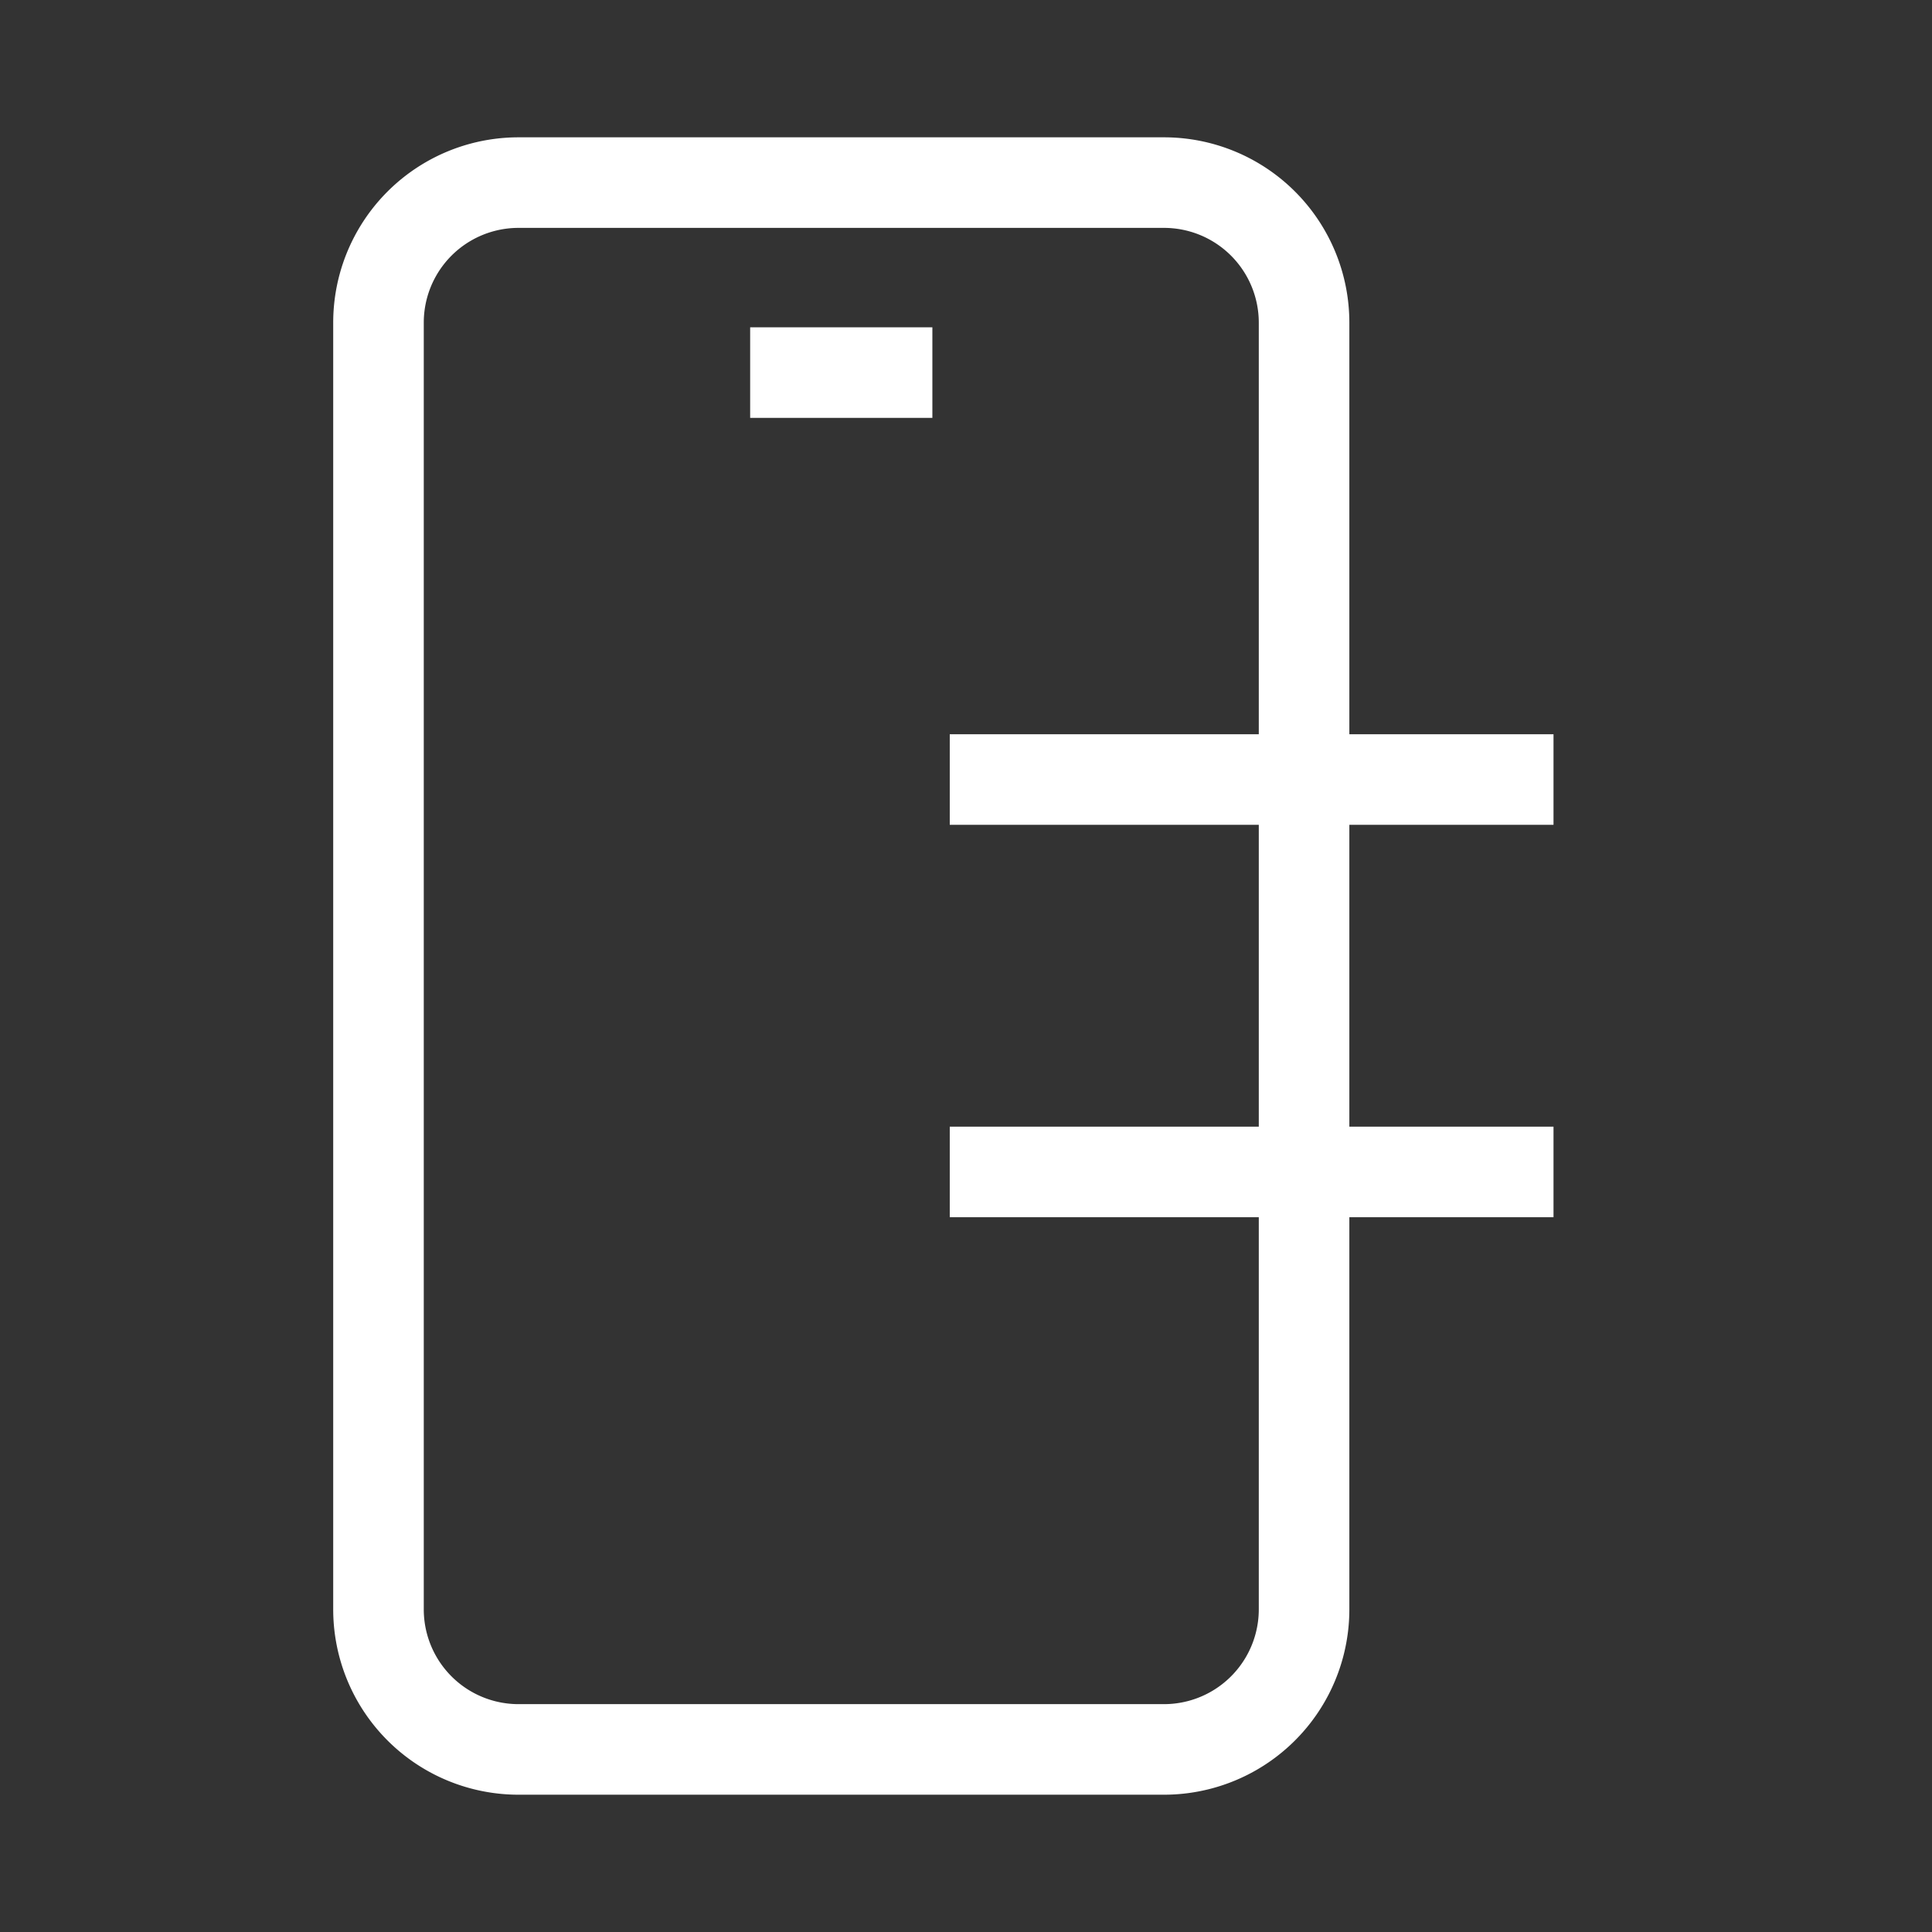
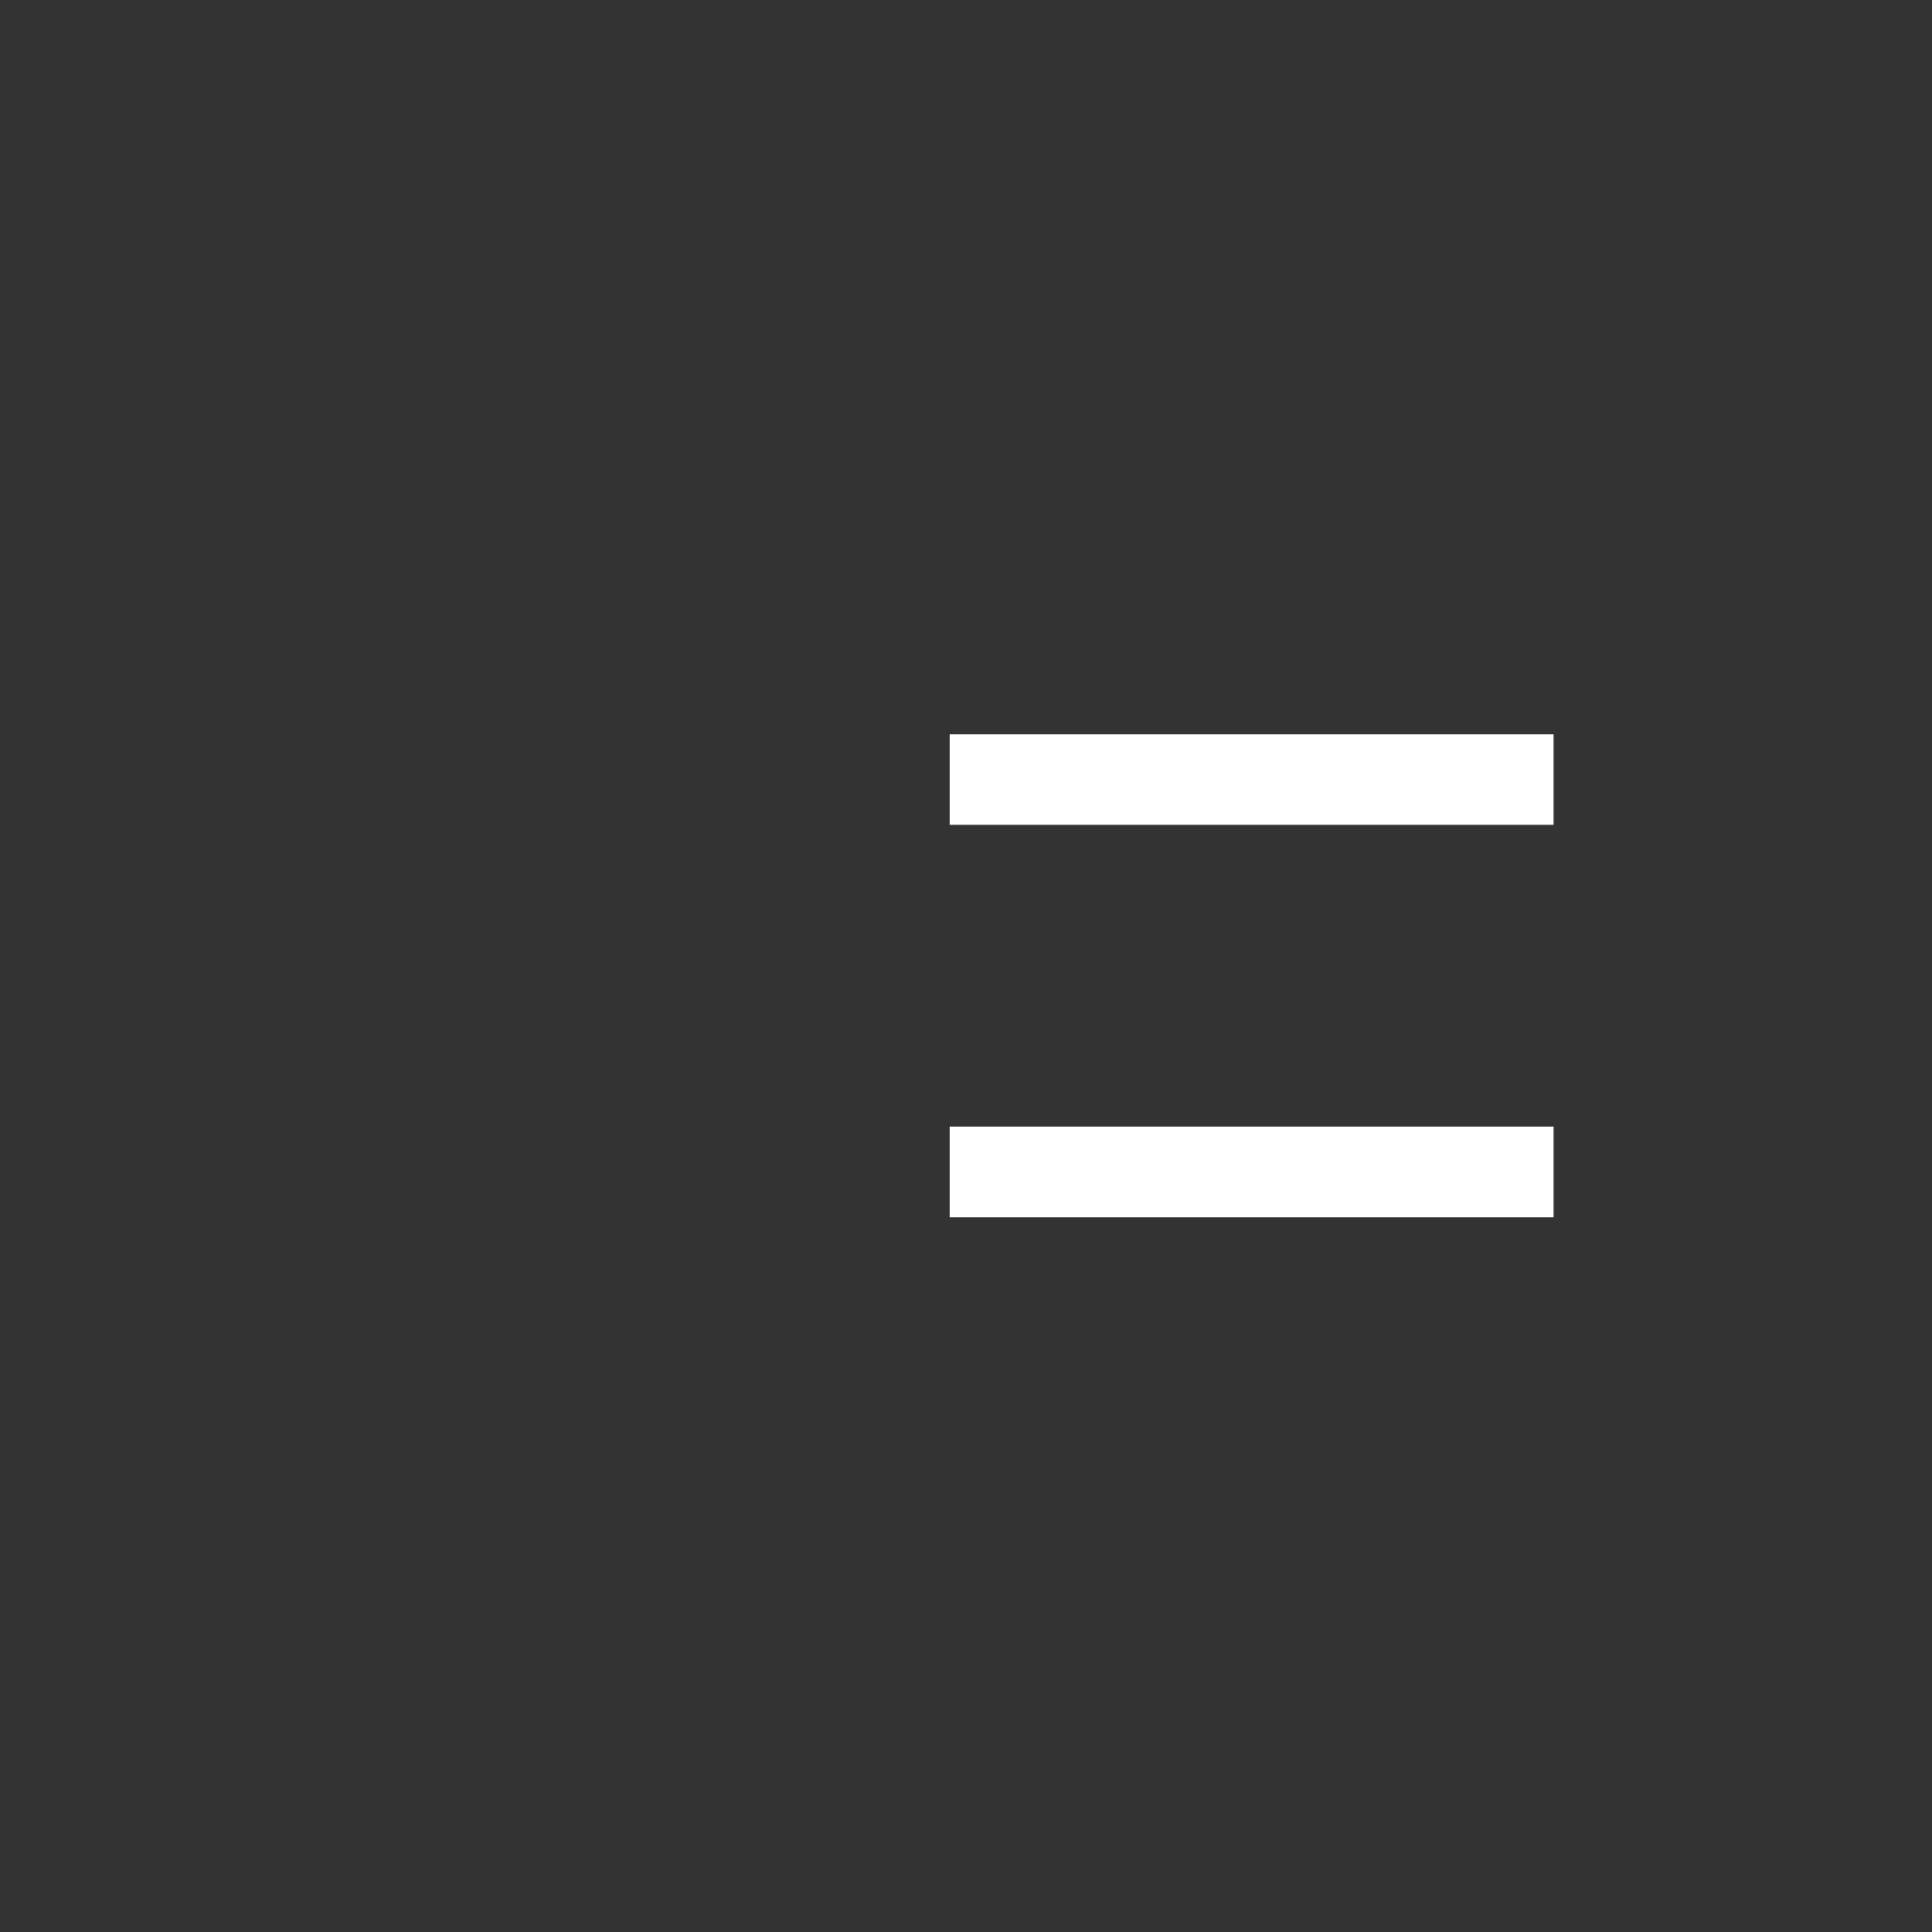
<svg xmlns="http://www.w3.org/2000/svg" width="64" height="64">
  <rect width="100%" height="100%" fill="#333333" stroke="none" />
  <g fill="none" stroke-width="3">
    <g stroke="#fff">
-       <path d="M43.199 53.311a4.641 4.641 0 01-4.641 4.641H17.177a4.639 4.639 0 01-4.639-4.641V10.687a4.638 4.638 0 014.639-4.638h21.381a4.64 4.64 0 014.641 4.638v42.624zM24.85 12.342h6.036" />
-     </g>
+       </g>
    <path stroke="#fff" d="M31.462 25.823h20M31.462 38.822h20" />
  </g>
</svg>